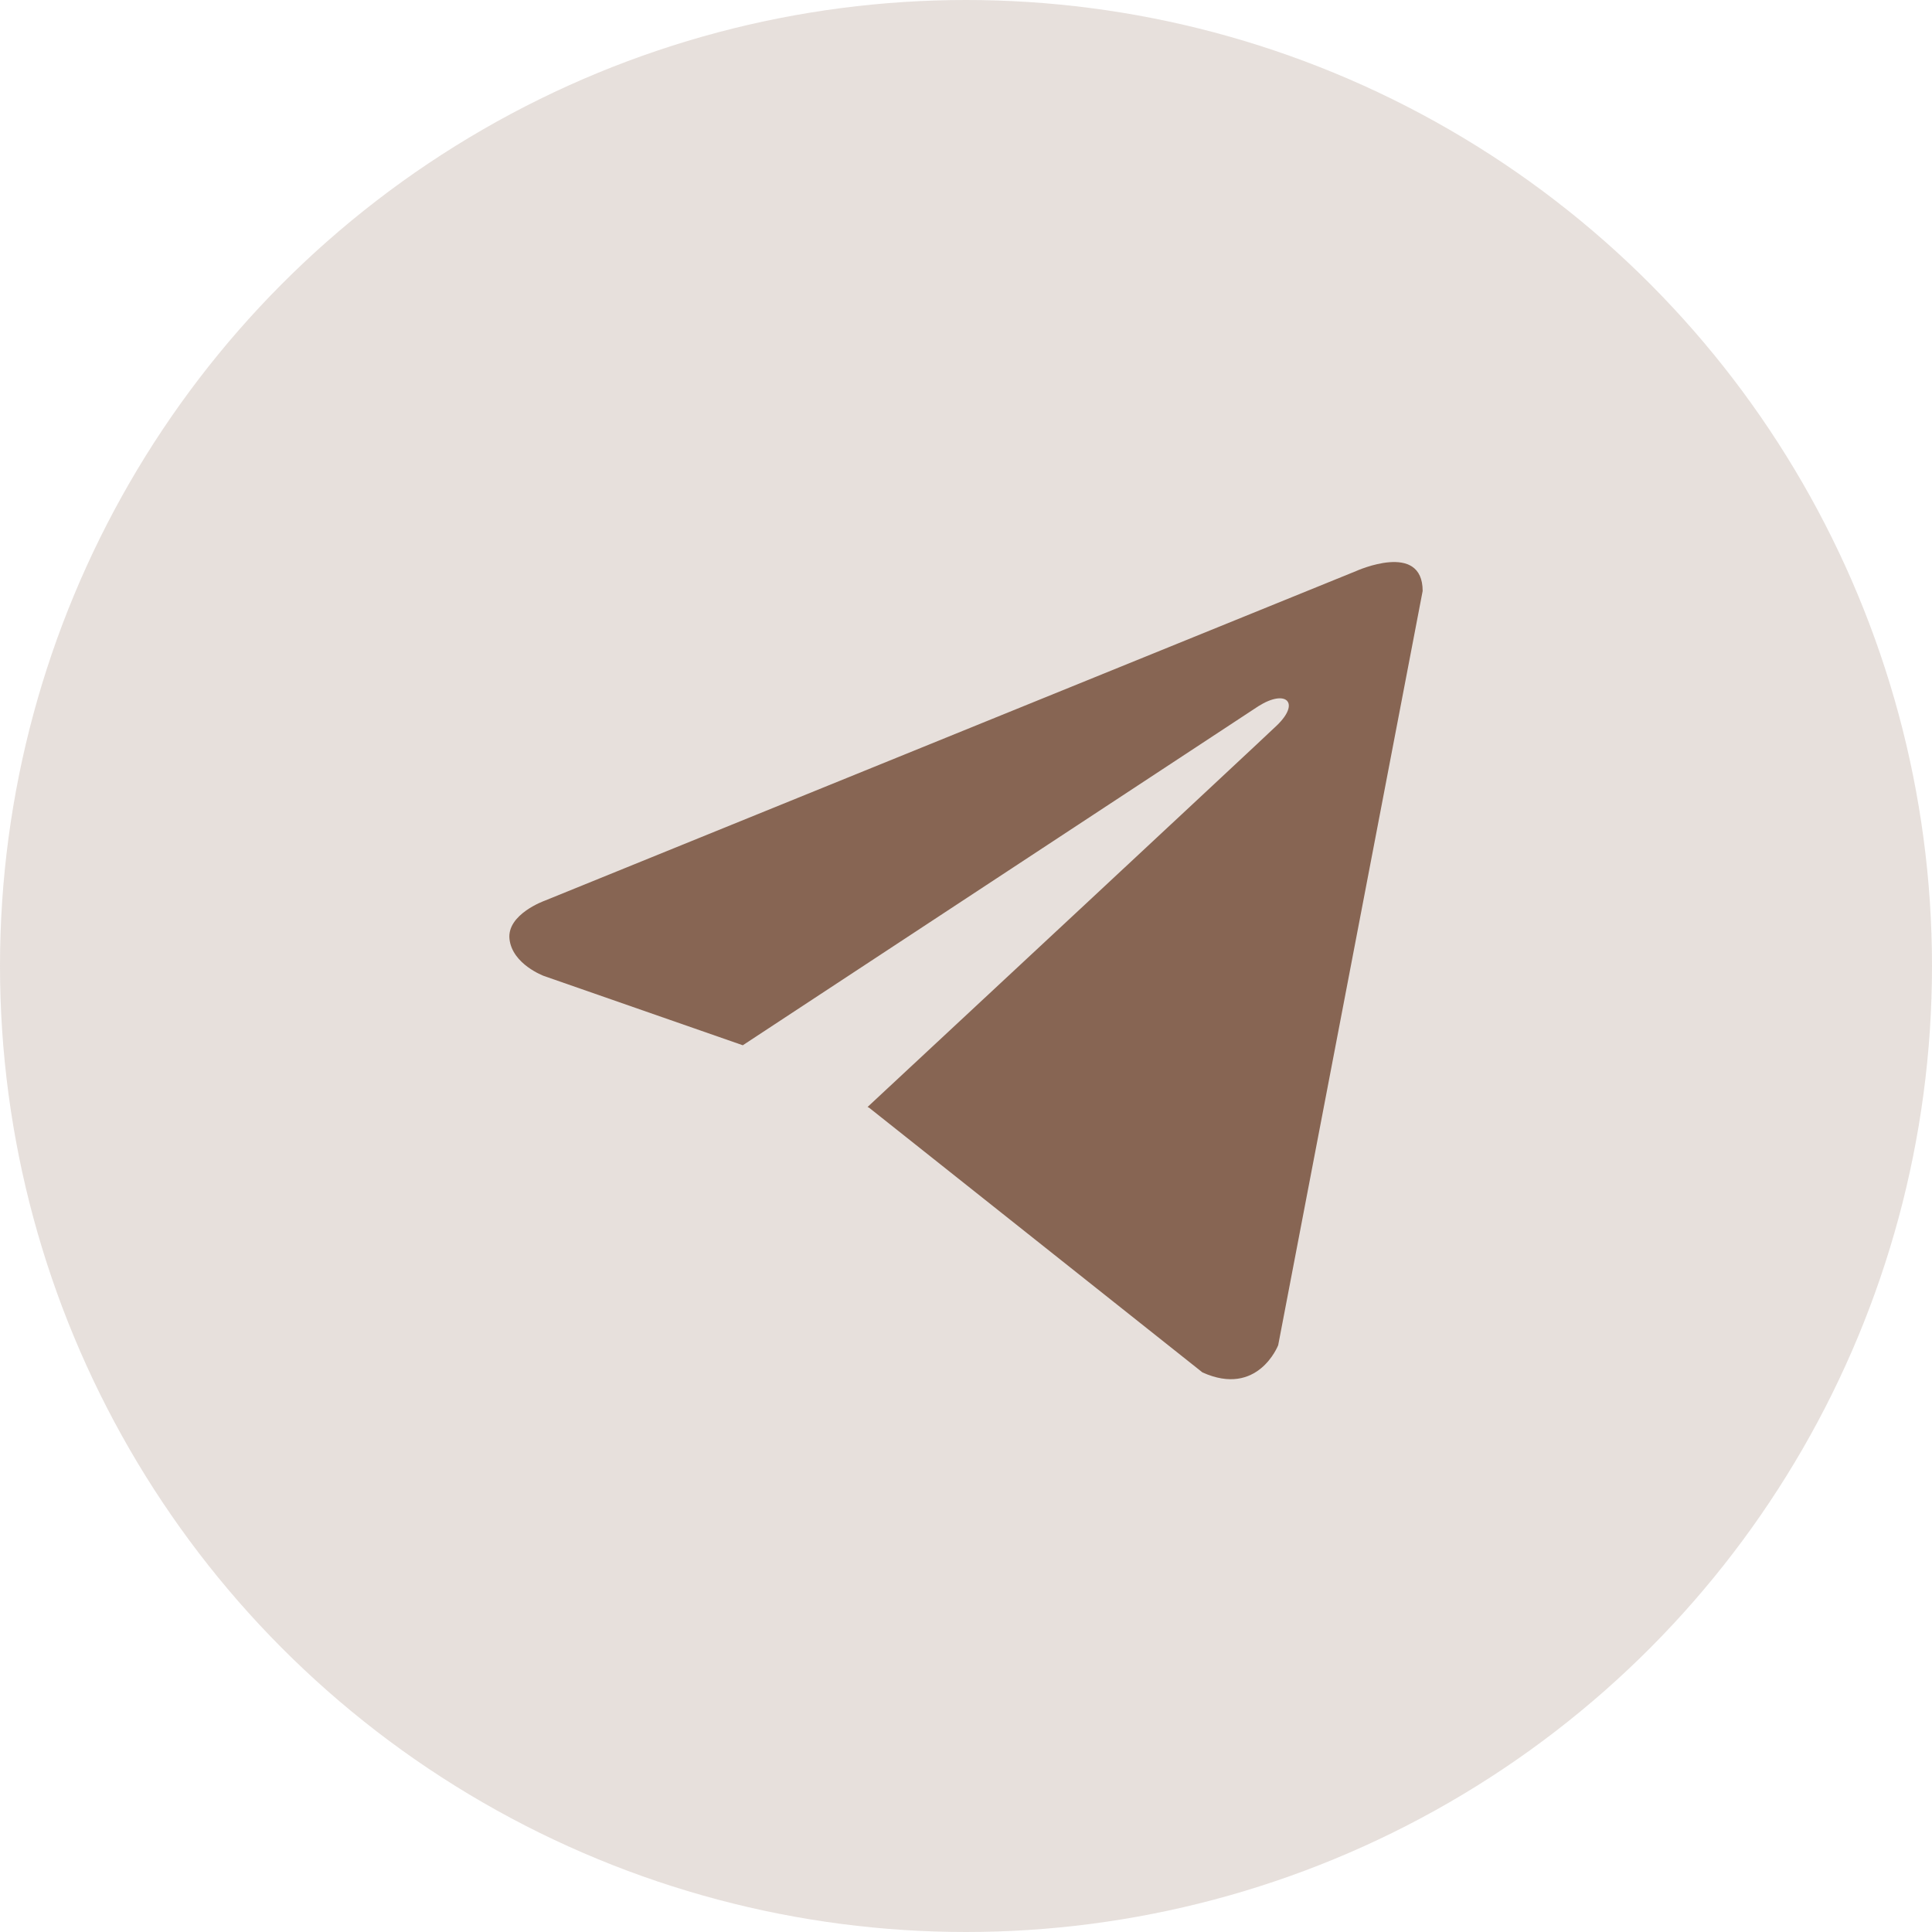
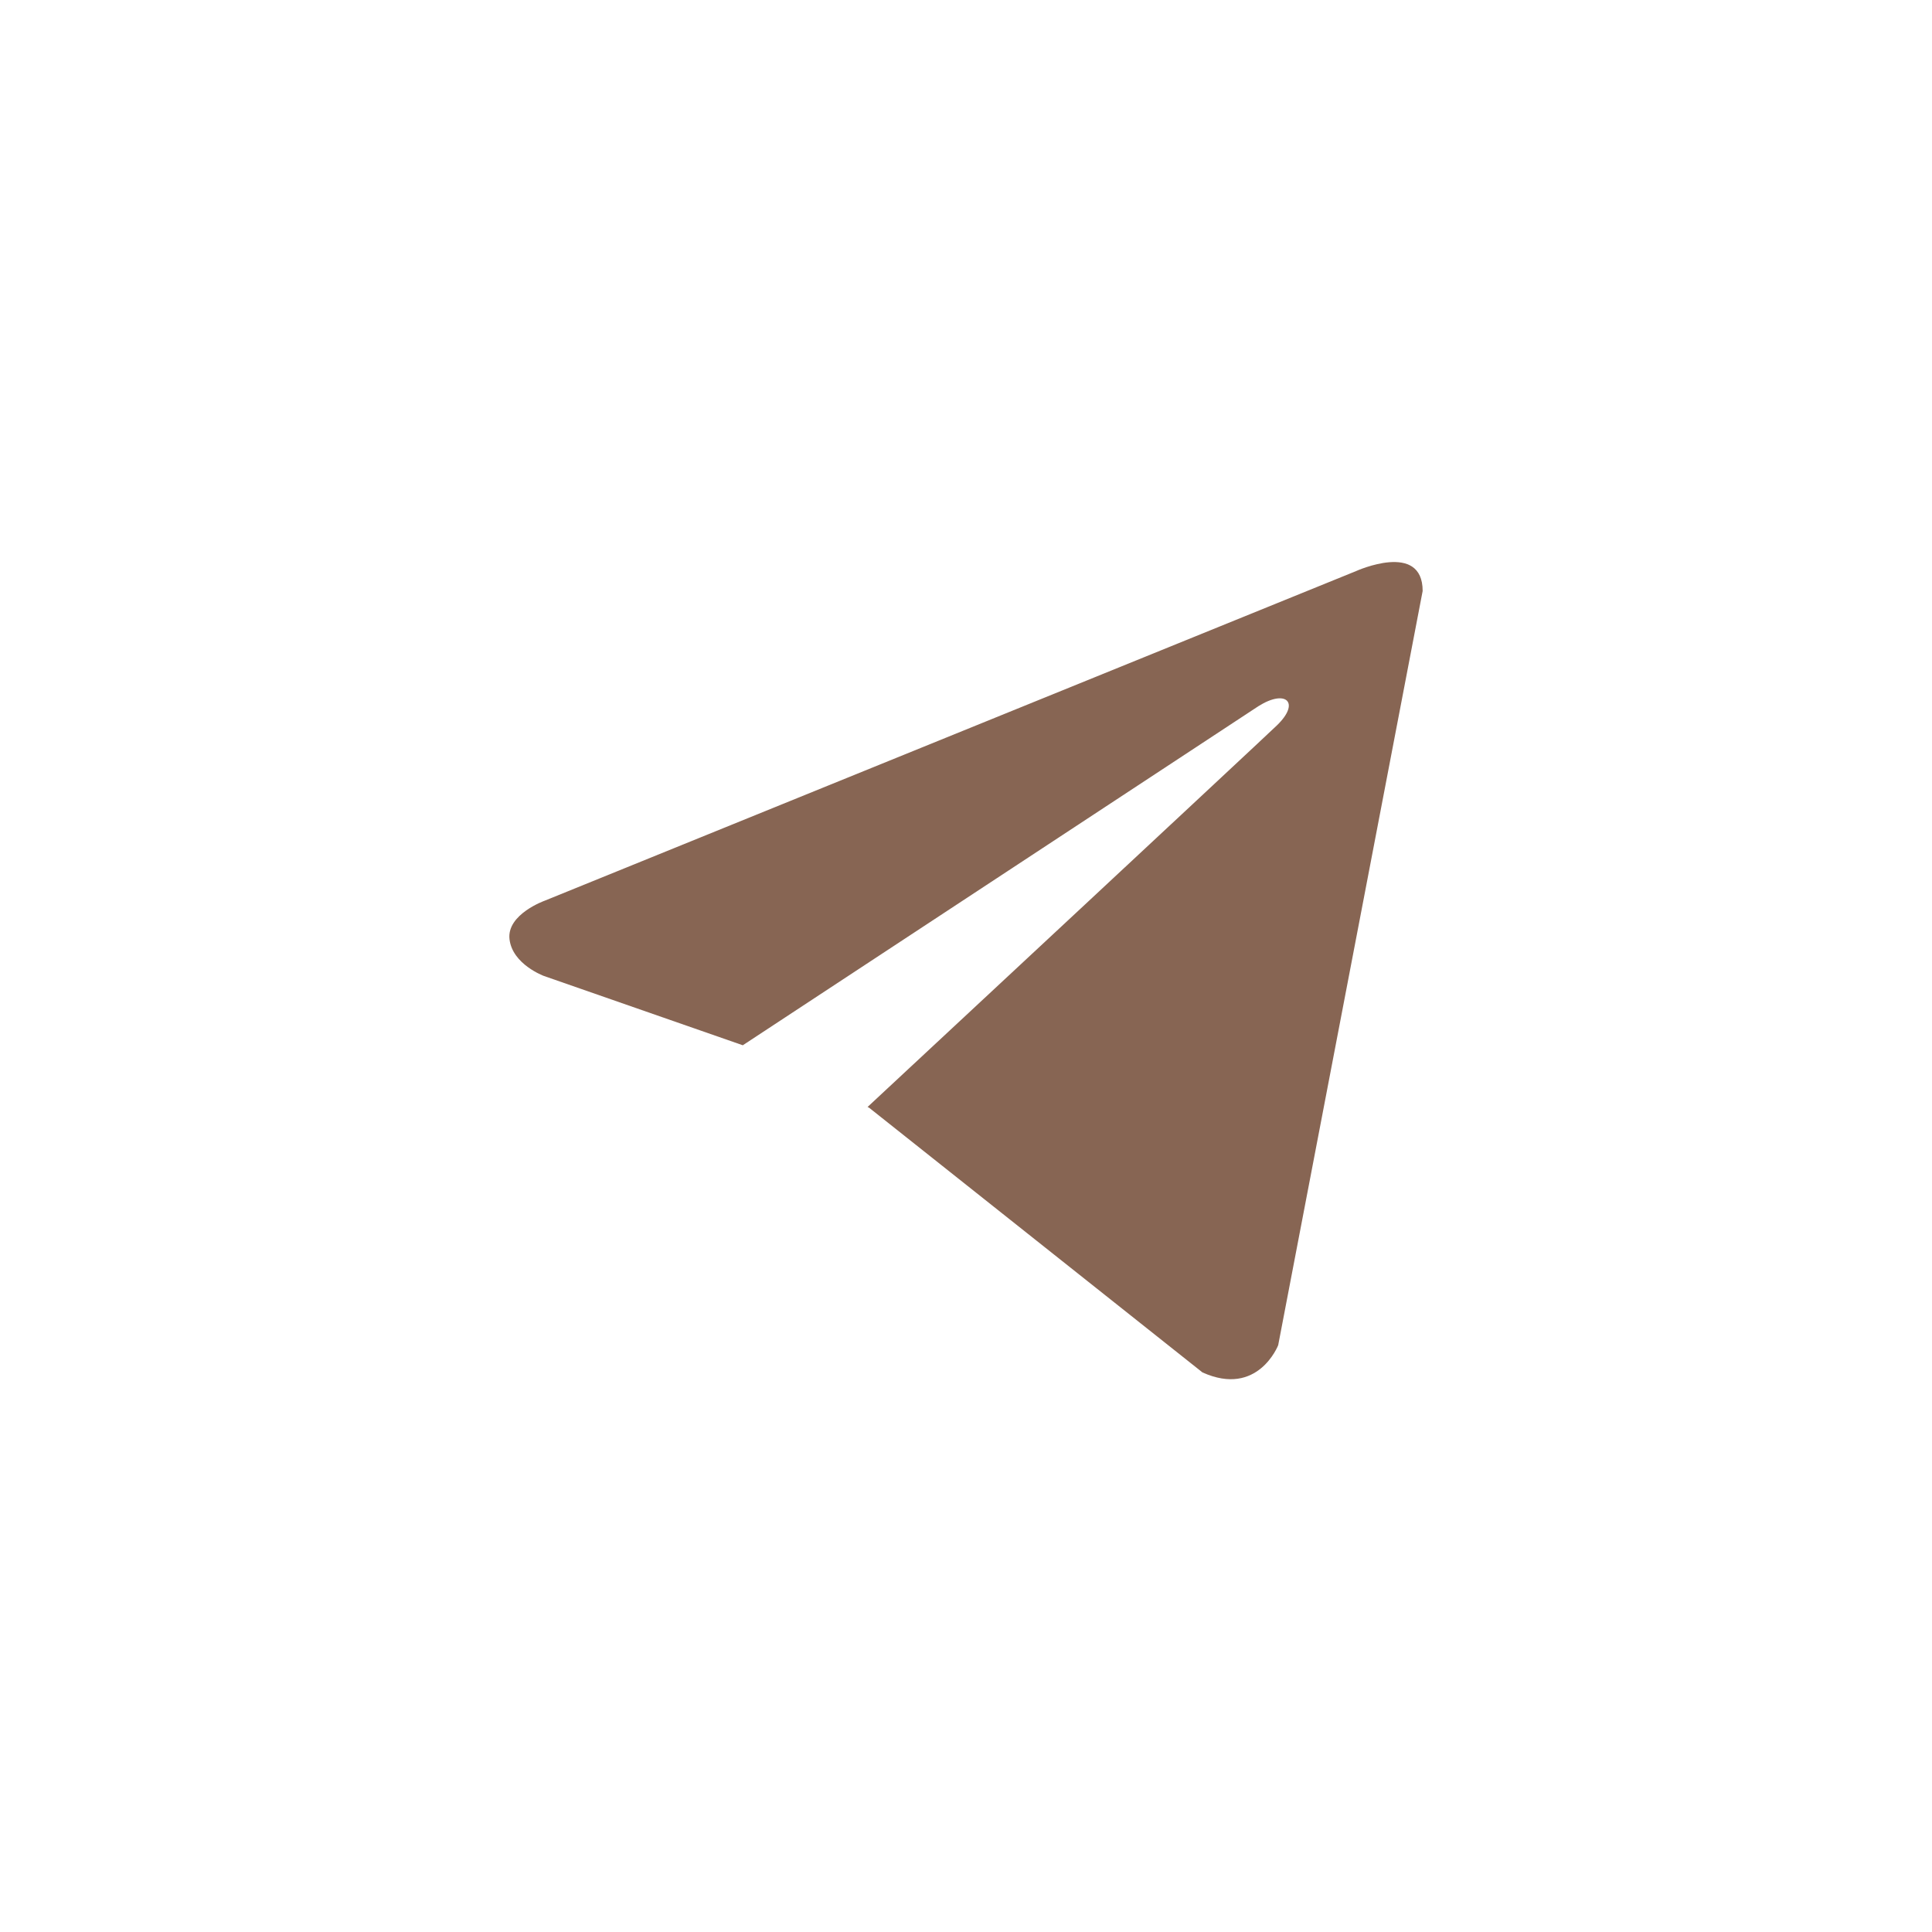
<svg xmlns="http://www.w3.org/2000/svg" width="110" height="110" viewBox="0 0 110 110" fill="none">
-   <circle cx="55" cy="55" r="55" fill="#876553" fill-opacity="0.2" />
  <path d="M81 33.648L72.775 76.589C72.775 76.589 71.624 79.567 68.462 78.139L49.484 63.07L49.396 63.026C51.96 60.642 71.838 42.134 72.707 41.295C74.052 39.995 73.217 39.222 71.655 40.203L42.292 59.513L30.964 55.566C30.964 55.566 29.181 54.91 29.01 53.482C28.836 52.052 31.023 51.278 31.023 51.278L77.204 32.517C77.204 32.517 81 30.79 81 33.648V33.648Z" fill="#876553" />
</svg>